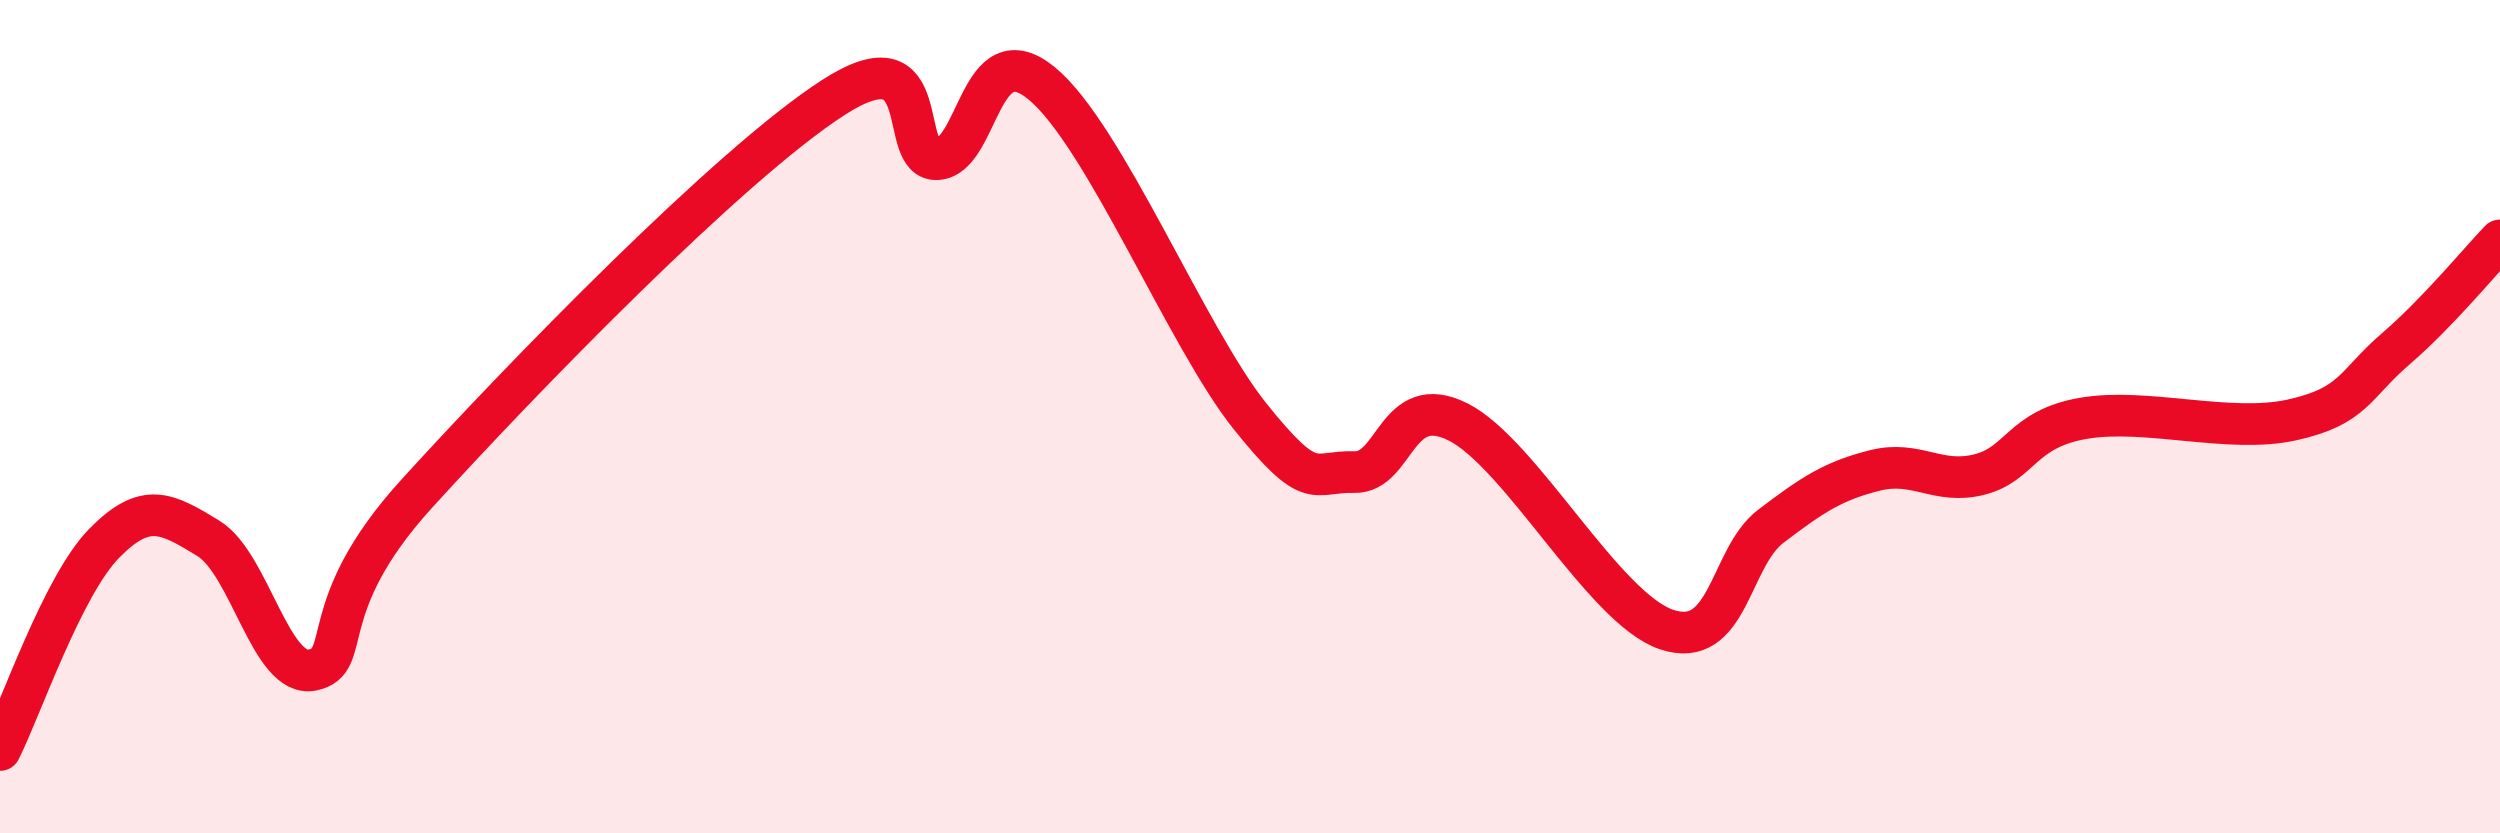
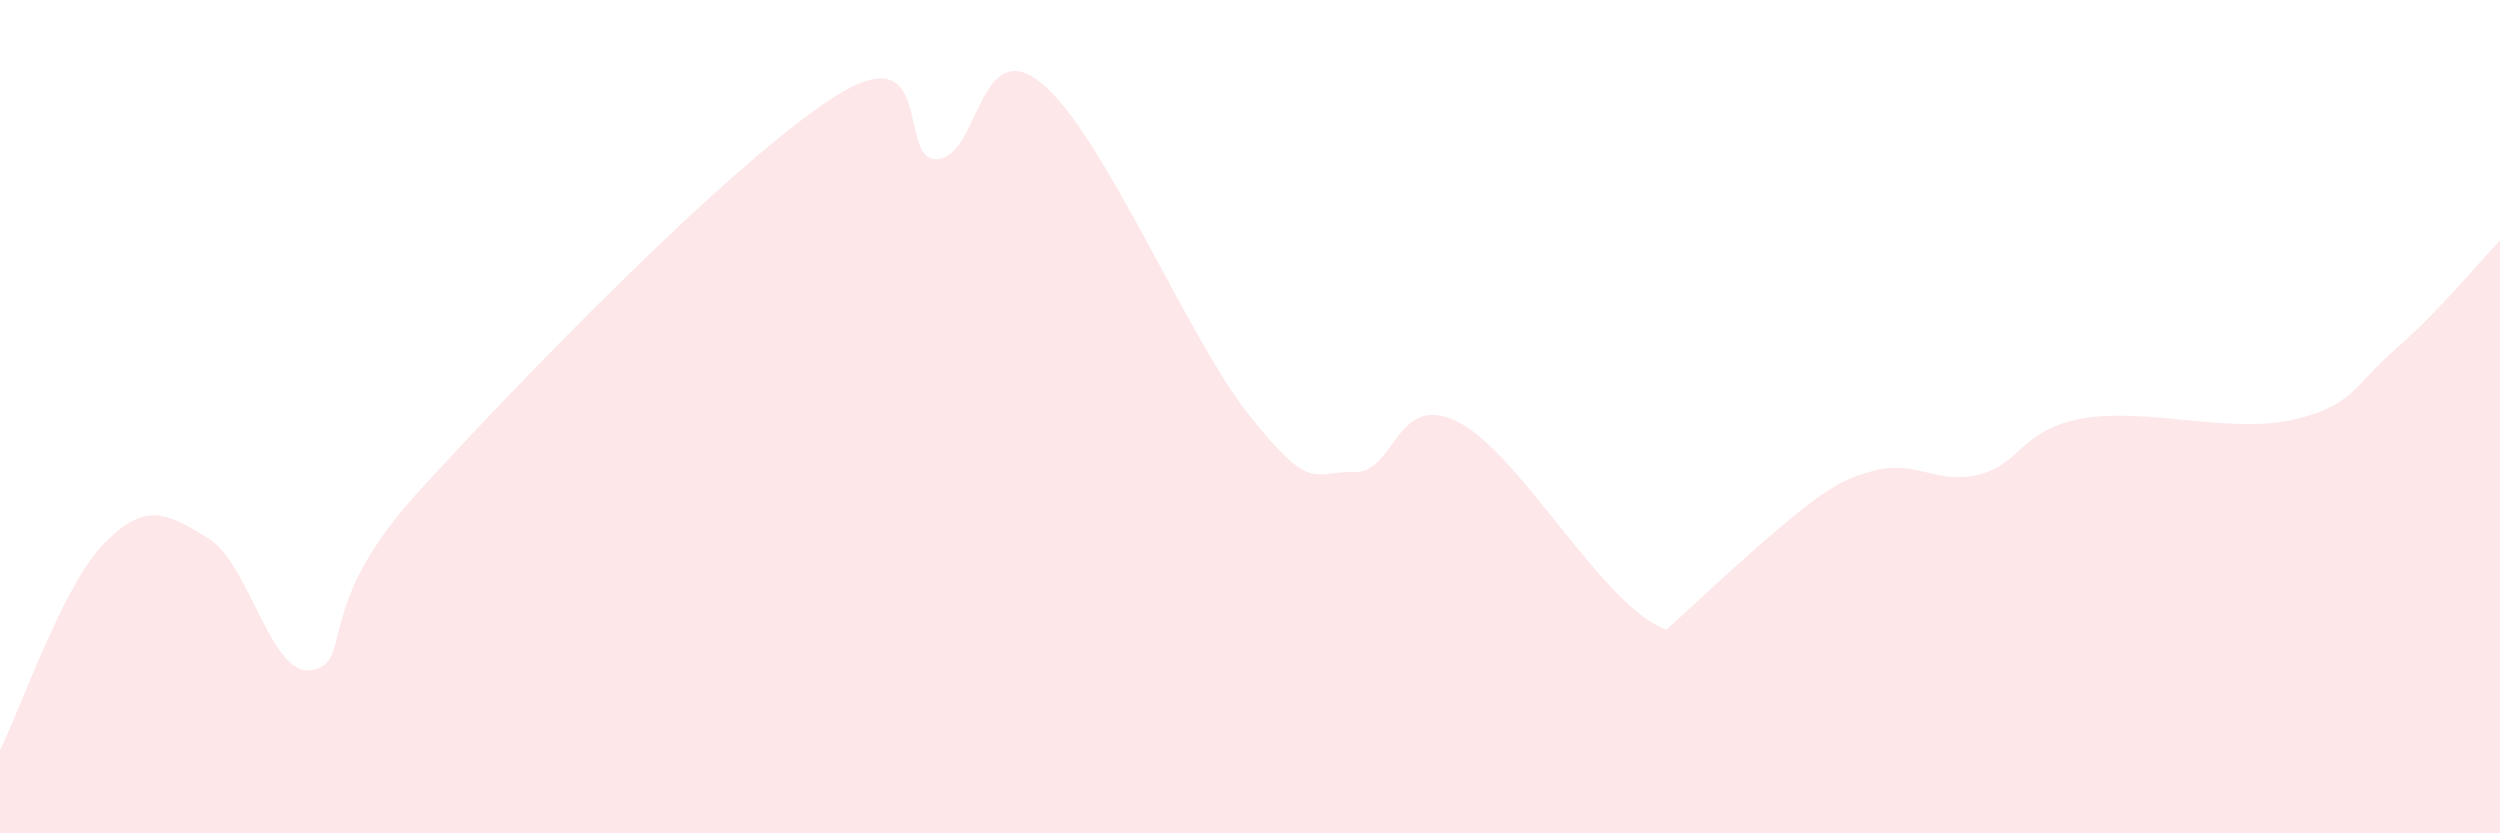
<svg xmlns="http://www.w3.org/2000/svg" width="60" height="20" viewBox="0 0 60 20">
-   <path d="M 0,18 C 0.5,17.01 1.5,14.06 2.5,13.04 C 3.5,12.02 4,12.31 5,12.92 C 6,13.53 6.5,16.29 7.5,16.08 C 8.5,15.87 7.5,14.6 10,11.85 C 12.5,9.1 17.5,3.95 20,2.34 C 22.5,0.73 21.5,3.89 22.5,3.82 C 23.5,3.75 23.5,0.77 25,2 C 26.5,3.23 28.5,8.12 30,9.99 C 31.5,11.86 31.5,11.3 32.5,11.33 C 33.5,11.36 33.5,9.37 35,10.13 C 36.5,10.89 38.5,14.61 40,15.11 C 41.5,15.61 41.5,13.39 42.5,12.63 C 43.5,11.87 44,11.54 45,11.29 C 46,11.04 46.5,11.64 47.5,11.39 C 48.5,11.14 48.5,10.3 50,10.04 C 51.5,9.78 53.5,10.41 55,10.08 C 56.5,9.75 56.5,9.23 57.5,8.37 C 58.5,7.51 59.5,6.29 60,5.77L60 20L0 20Z" fill="#EB0A25" opacity="0.1" stroke-linecap="round" stroke-linejoin="round" />
-   <path d="M 0,18 C 0.5,17.01 1.5,14.06 2.5,13.04 C 3.5,12.02 4,12.31 5,12.92 C 6,13.53 6.5,16.29 7.5,16.08 C 8.5,15.87 7.5,14.6 10,11.85 C 12.5,9.1 17.5,3.95 20,2.34 C 22.5,0.73 21.5,3.89 22.5,3.82 C 23.5,3.75 23.5,0.77 25,2 C 26.5,3.23 28.5,8.12 30,9.99 C 31.5,11.86 31.5,11.3 32.5,11.33 C 33.5,11.36 33.5,9.37 35,10.13 C 36.5,10.89 38.5,14.61 40,15.11 C 41.5,15.61 41.5,13.39 42.5,12.63 C 43.5,11.87 44,11.54 45,11.29 C 46,11.04 46.5,11.64 47.5,11.39 C 48.5,11.14 48.5,10.3 50,10.04 C 51.5,9.78 53.5,10.41 55,10.08 C 56.5,9.75 56.5,9.23 57.5,8.37 C 58.5,7.51 59.5,6.29 60,5.77" stroke="#EB0A25" stroke-width="1" fill="none" stroke-linecap="round" stroke-linejoin="round" />
+   <path d="M 0,18 C 0.5,17.01 1.5,14.06 2.5,13.04 C 3.5,12.02 4,12.31 5,12.92 C 6,13.53 6.5,16.29 7.5,16.08 C 8.5,15.87 7.5,14.6 10,11.85 C 12.5,9.1 17.5,3.95 20,2.34 C 22.5,0.73 21.5,3.89 22.5,3.82 C 23.5,3.75 23.5,0.77 25,2 C 26.5,3.23 28.5,8.12 30,9.99 C 31.5,11.86 31.5,11.3 32.5,11.33 C 33.5,11.36 33.5,9.37 35,10.13 C 36.5,10.89 38.5,14.61 40,15.11 C 43.5,11.87 44,11.54 45,11.29 C 46,11.04 46.5,11.64 47.5,11.39 C 48.5,11.14 48.5,10.3 50,10.04 C 51.5,9.78 53.5,10.41 55,10.08 C 56.5,9.75 56.5,9.23 57.5,8.37 C 58.5,7.51 59.5,6.29 60,5.77L60 20L0 20Z" fill="#EB0A25" opacity="0.1" stroke-linecap="round" stroke-linejoin="round" />
</svg>